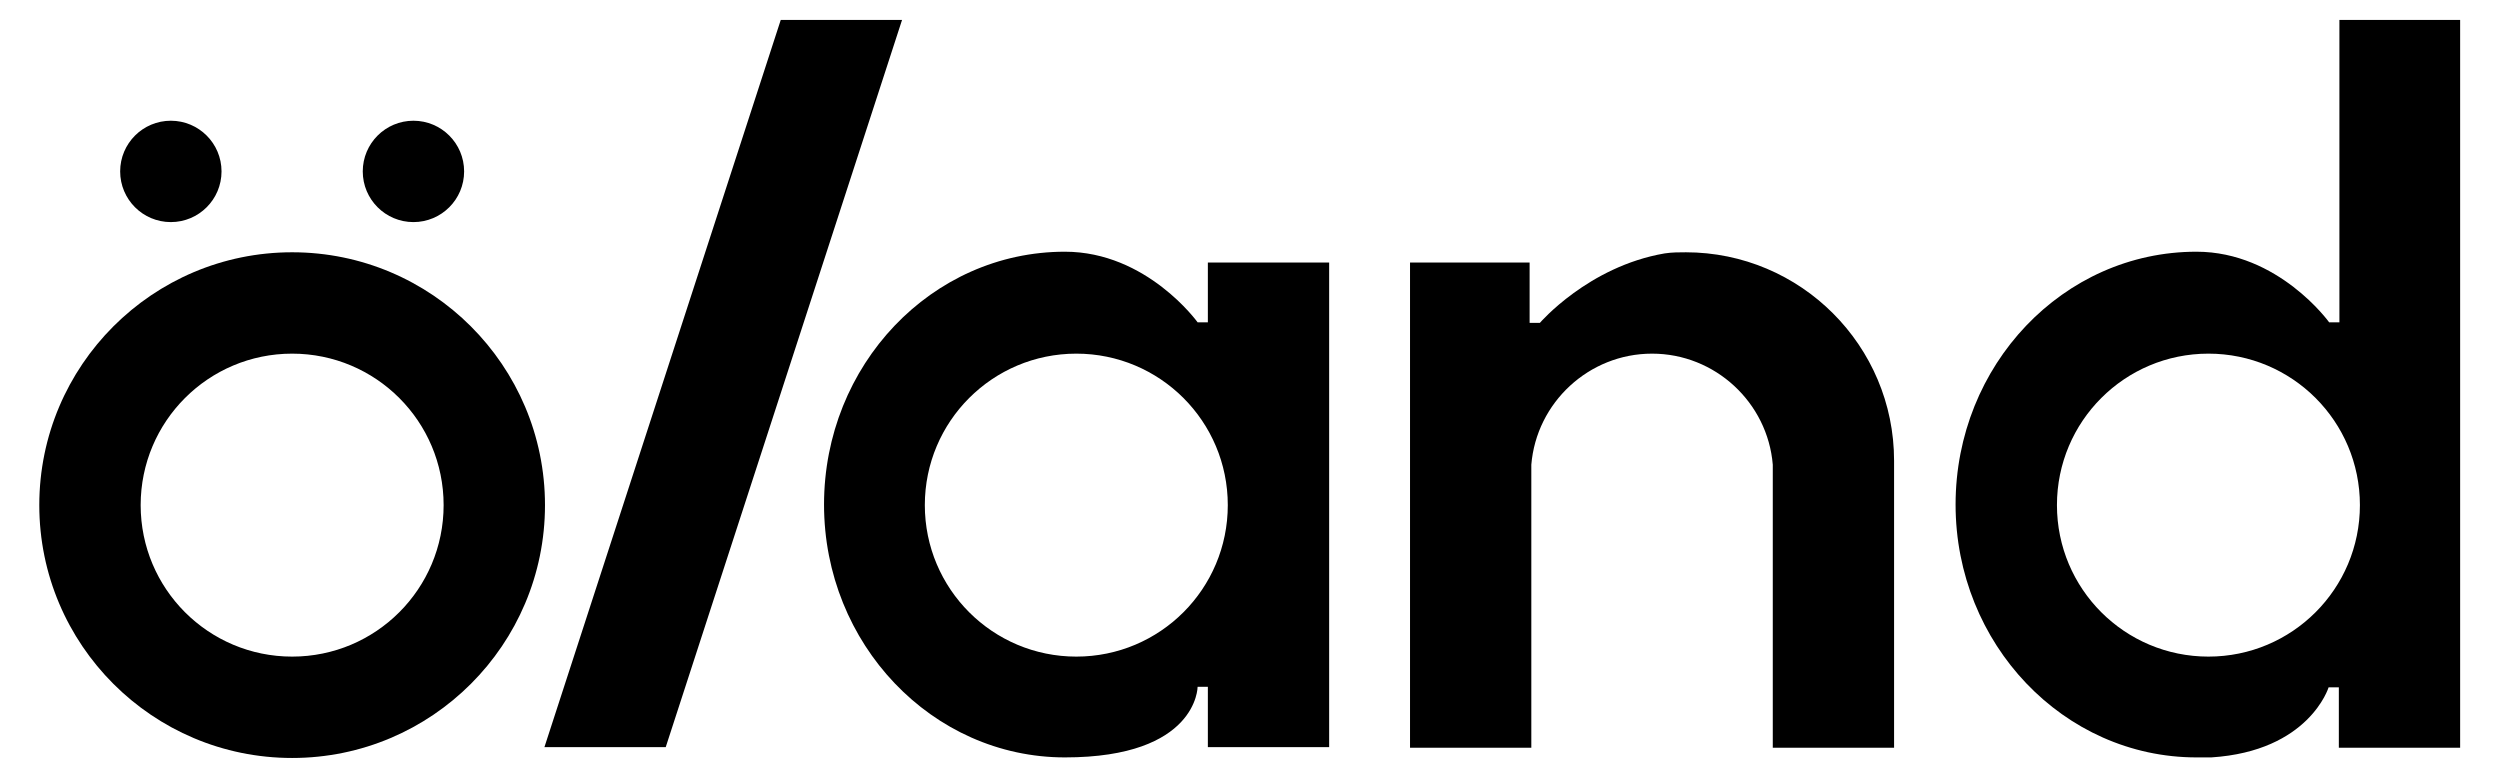
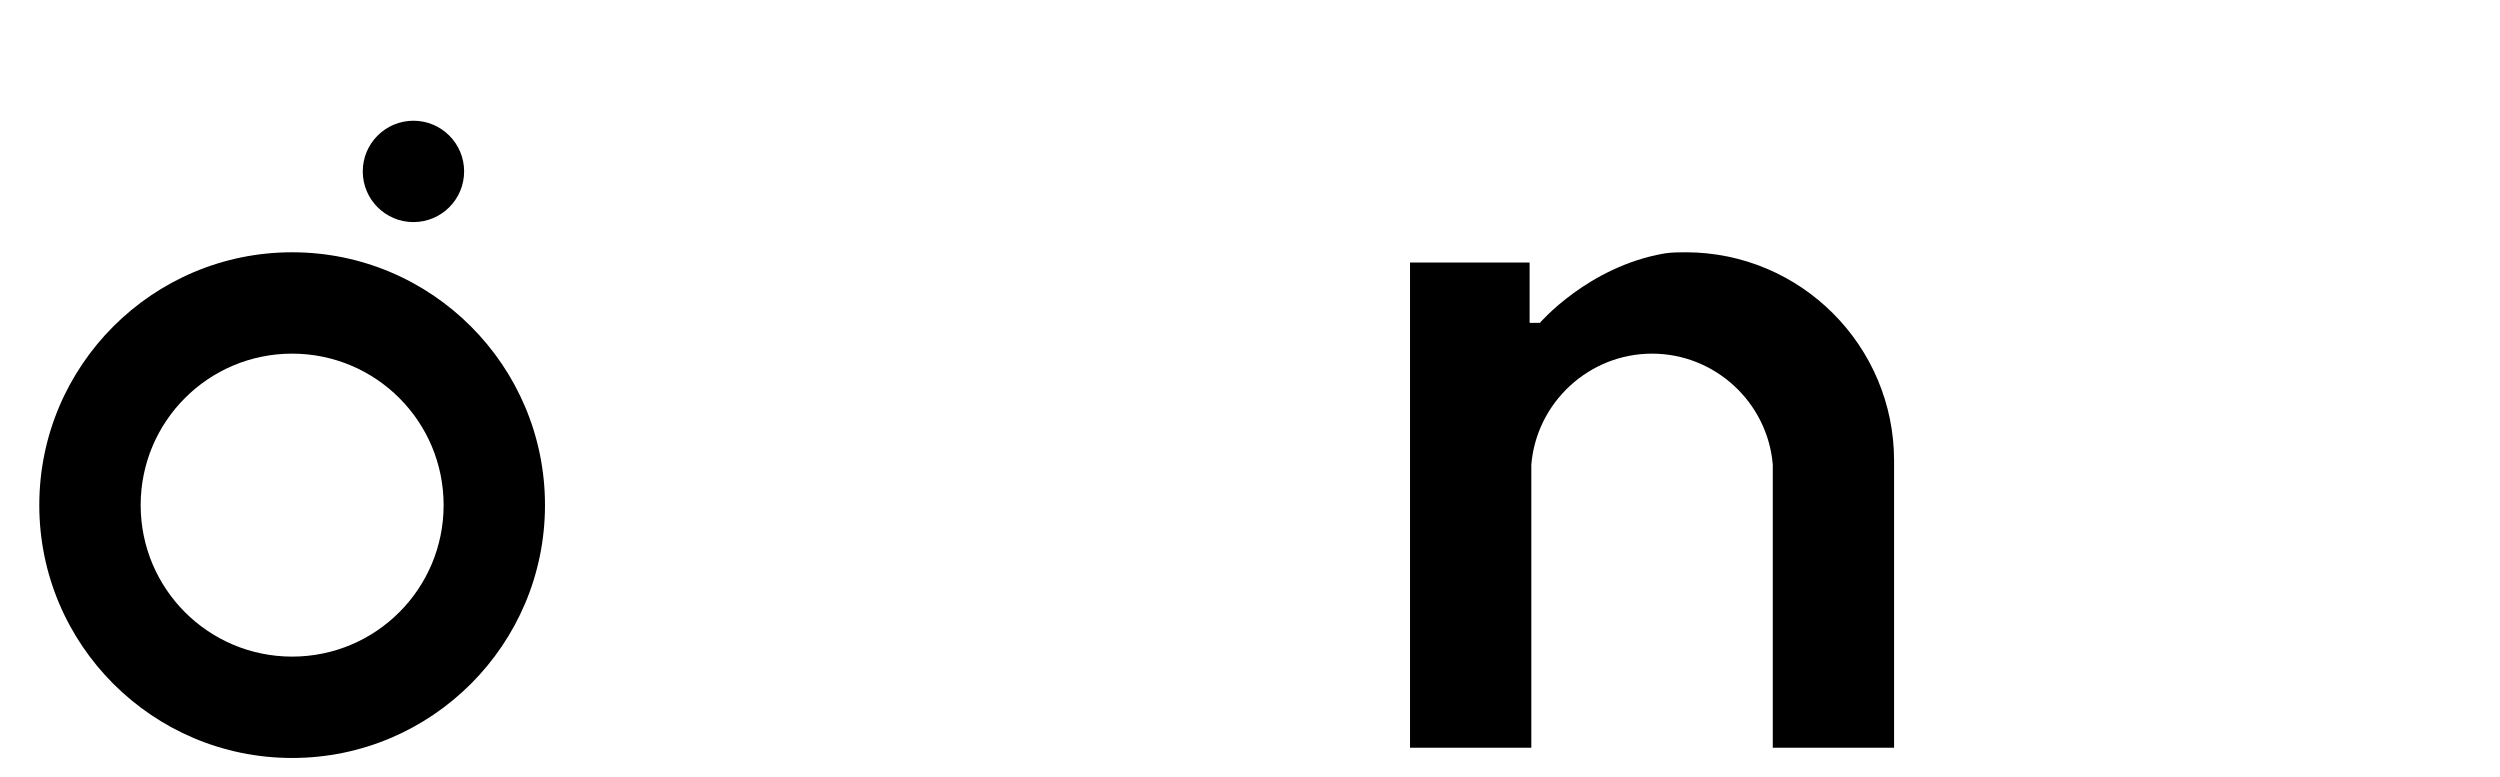
<svg xmlns="http://www.w3.org/2000/svg" id="Lager_1" data-name="Lager 1" version="1.1" viewBox="0 0 439 136.5">
  <defs>
    <style>
      .cls-1 {
        fill: #000;
        stroke-width: 0px;
      }
    </style>
  </defs>
-   <polygon class="cls-1" points="137.1 3.5 95.6 131.2 116.9 131.2 158.4 3.5 137.1 3.5" />
  <circle class="cls-1" cx="72.6" cy="30.1" r="8.9" />
-   <circle class="cls-1" cx="30" cy="30.1" r="8.9" />
  <path class="cls-1" d="M51.3,44.3c-24.5,0-44.4,19.9-44.4,44.4s19.9,44.4,44.4,44.4,44.4-19.9,44.4-44.4-19.9-44.4-44.4-44.4ZM51.3,115.3c-14.7,0-26.6-11.9-26.6-26.6s11.9-26.6,26.6-26.6,26.6,11.9,26.6,26.6-11.9,26.6-26.6,26.6Z" />
  <path class="cls-1" d="M296.2,44.3c-1.3,0-2.6,0-3.9.2-13.4,2.3-21.9,12.2-21.9,12.2h-1.8v-10.6h-21v85.2h21.3v-49.7h0c.9-10.9,10.1-19.5,21.2-19.5s20.3,8.6,21.2,19.5h0v49.7h21.3v-49.7h0c0-.2,0-.5,0-.7,0-20.2-16.4-36.6-36.6-36.6Z" />
-   <path class="cls-1" d="M212.1,56.6h0c0,0-1.8,0-1.8,0,0,0-8.9-12.4-23.3-12.4-23.4,0-42.3,19.9-42.3,44.4s19,44.4,42.3,44.4,23.3-12.4,23.3-12.4h1.8v10.6h21.3V46.1h-21.3v10.6ZM189,115.3c-14.7,0-26.6-11.9-26.6-26.6s11.9-26.6,26.6-26.6,26.6,11.9,26.6,26.6-11.9,26.6-26.6,26.6Z" />
-   <path class="cls-1" d="M410.8,3.5v53.1h0c0,0-1.8,0-1.8,0,0,0-8.9-12.4-23.3-12.4-23.4,0-42.3,19.9-42.3,44.4s19,44.4,42.3,44.4.7,0,1,0c.1,0,.3,0,.4,0,.2,0,.3,0,.5,0,.2,0,.4,0,.6,0,0,0,0,0,.1,0,17.2-1.1,20.6-12.3,20.6-12.3h1.8v10.6h21.3V3.5h-21.3ZM387.8,115.3c-14.7,0-26.6-11.9-26.6-26.6s11.9-26.6,26.6-26.6,26.6,11.9,26.6,26.6-11.9,26.6-26.6,26.6Z" />
</svg>